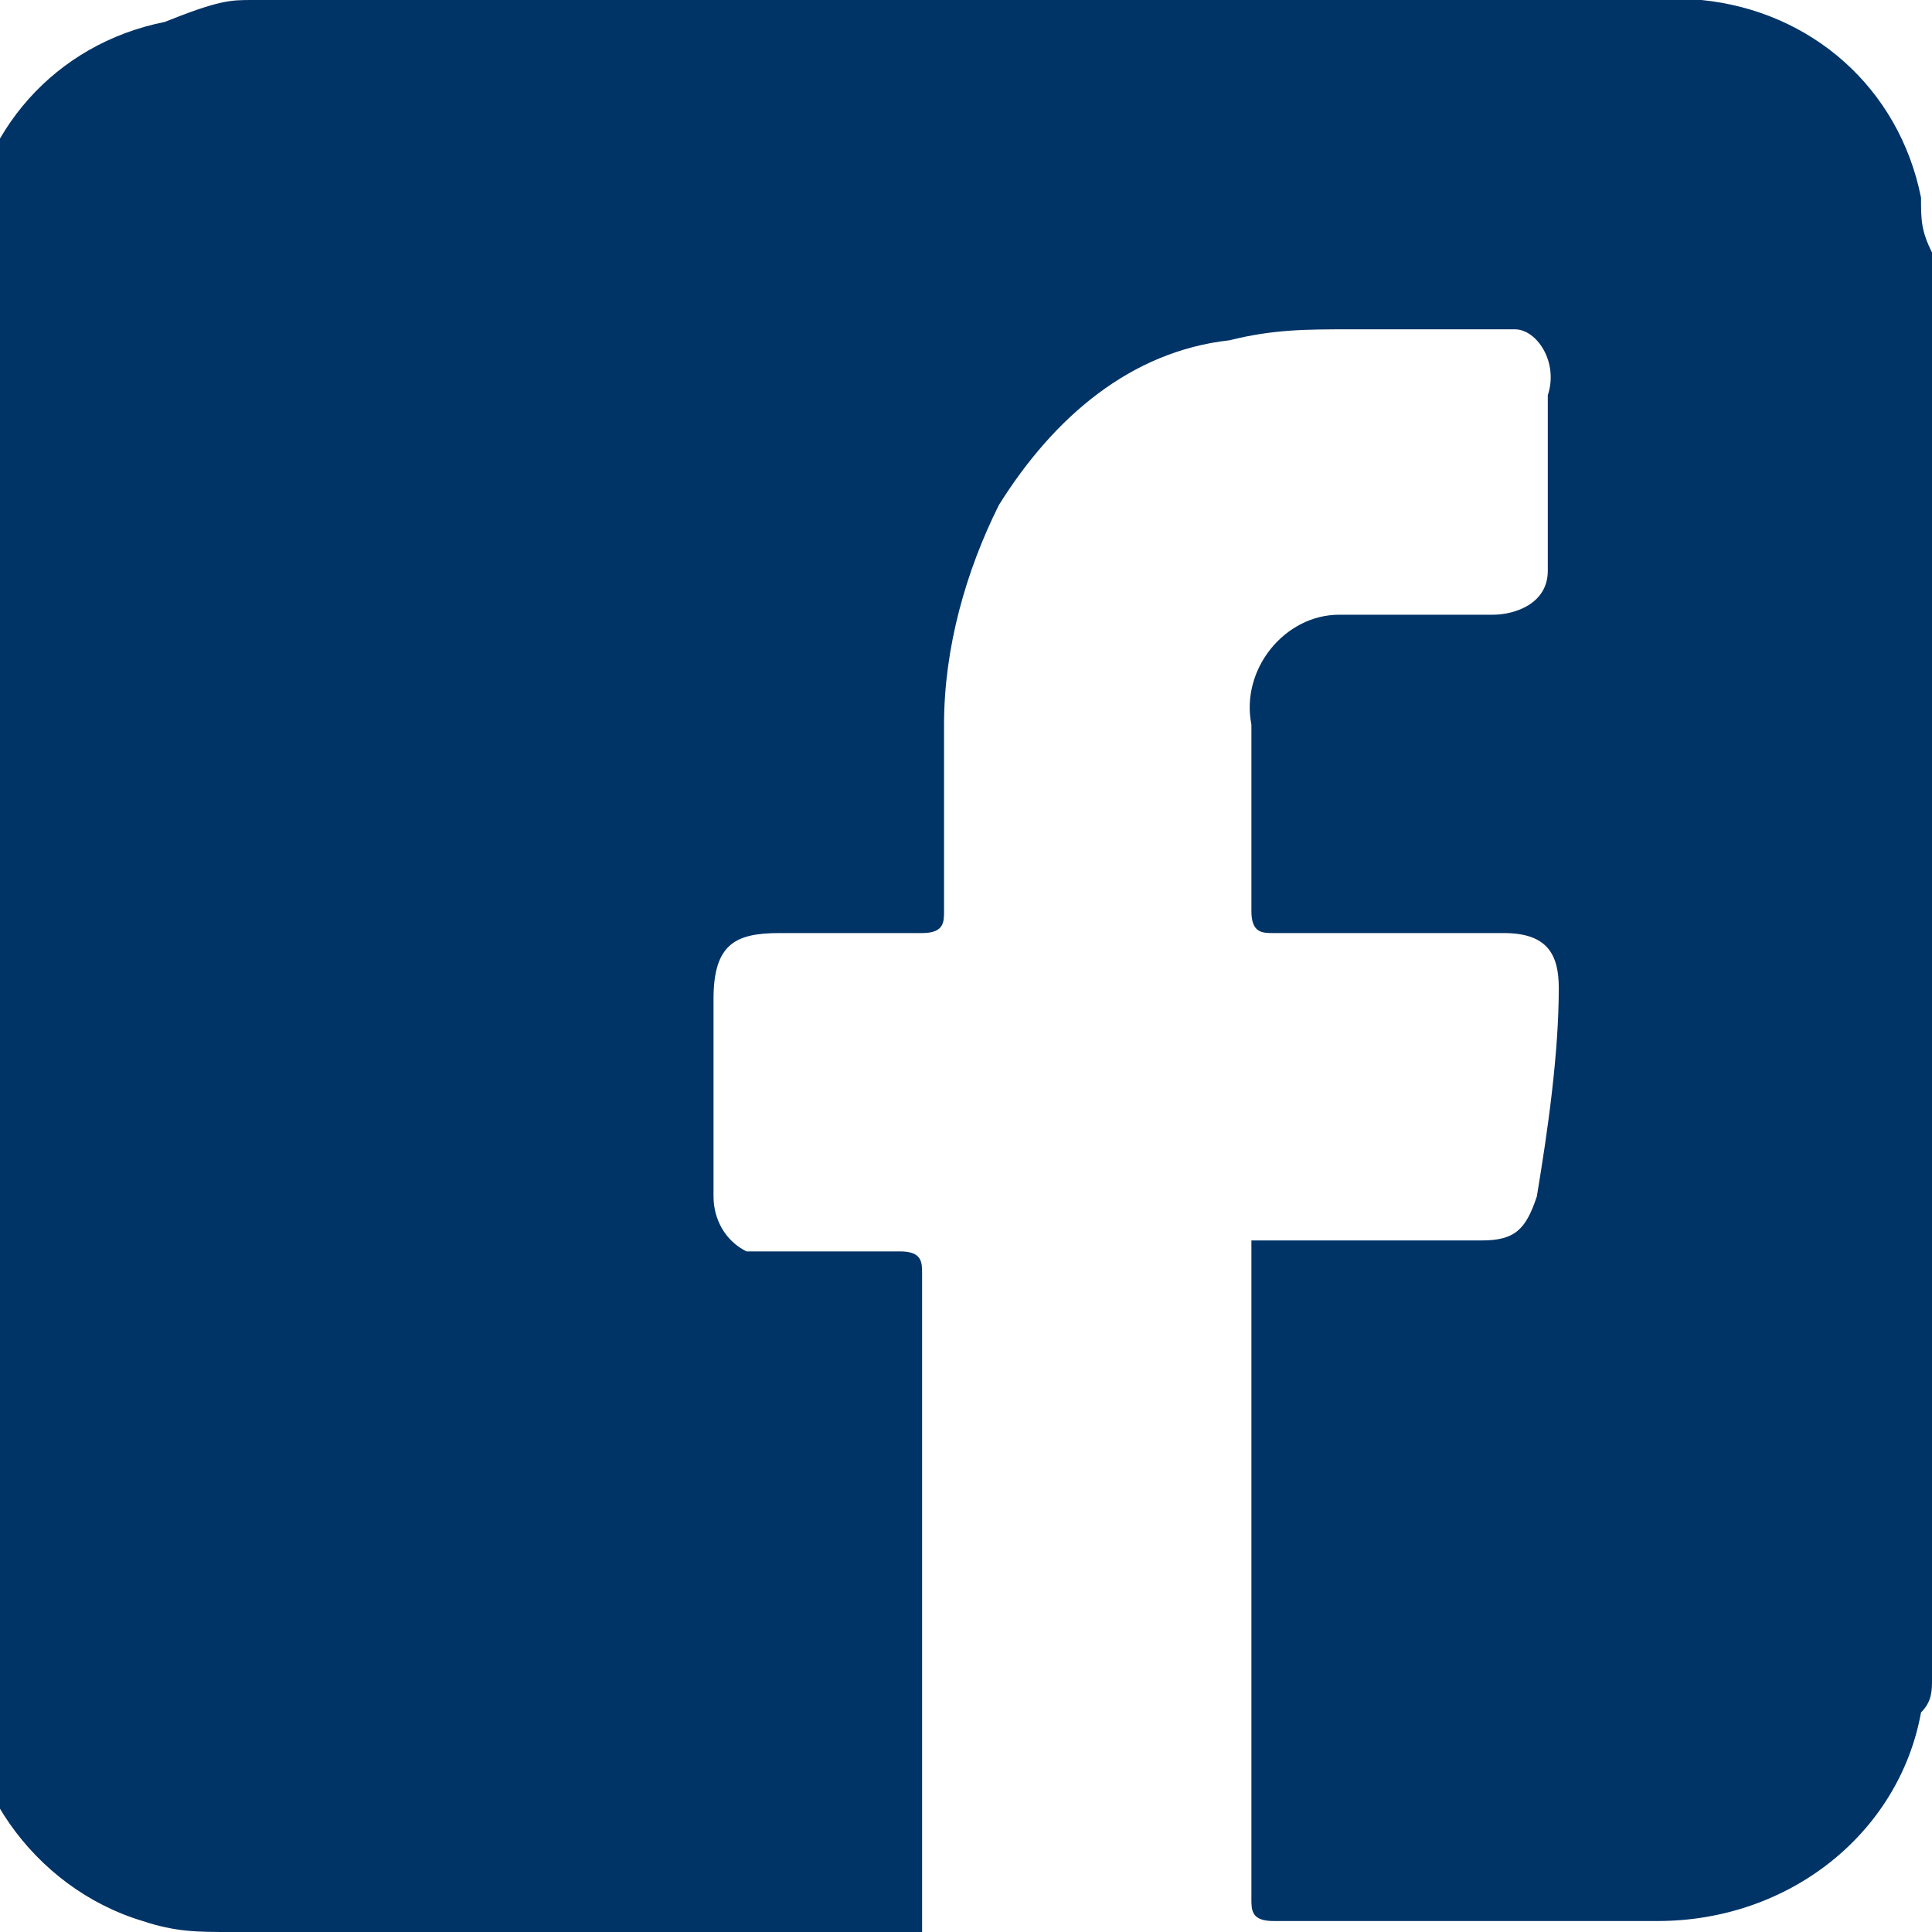
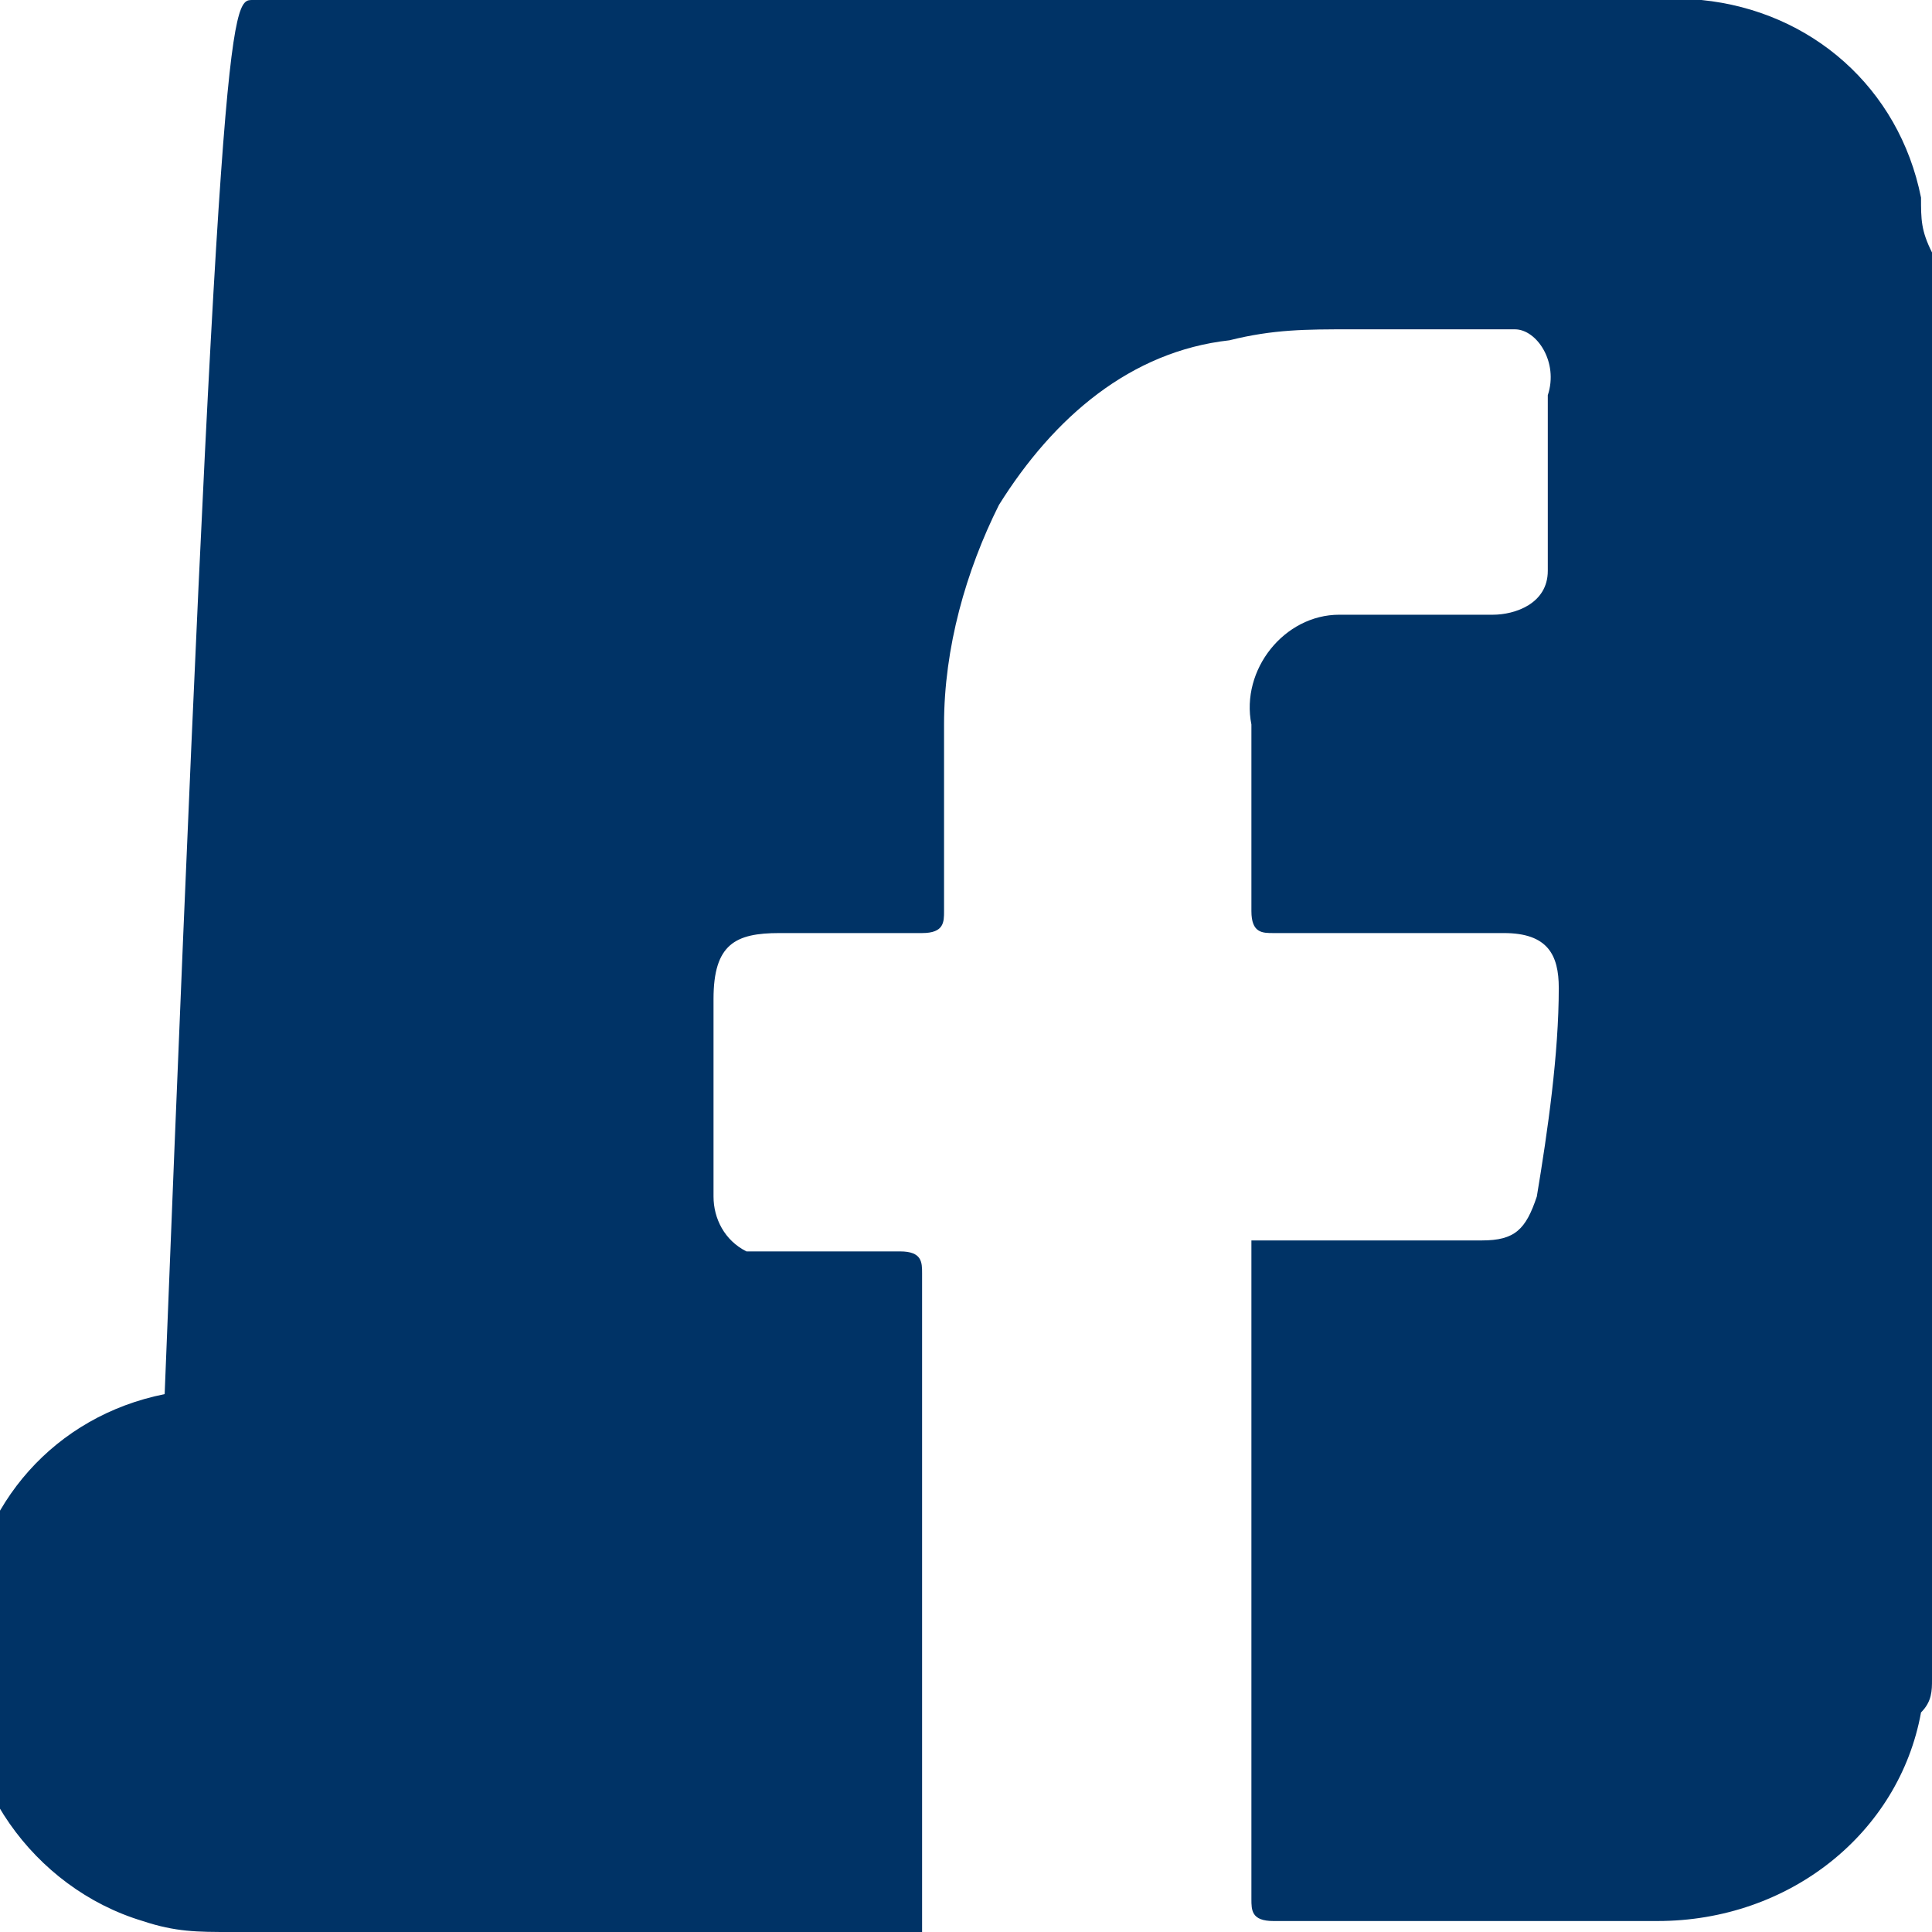
<svg xmlns="http://www.w3.org/2000/svg" version="1.1" id="Layer_1" x="0px" y="0px" viewBox="0 0 17.6 17.6" style="enable-background:new 0 0 17.6 17.6;" xml:space="preserve">
  <style type="text/css">
	.st0{fill:#003366;}
</style>
-   <path id="Path_123" class="st0" d="M17.6,2.3v13c0,0.1,0,0.2-0.1,0.3c-0.2,1.1-1.2,1.9-2.4,1.9c-1.2,0-2.3,0-3.5,0  c-0.2,0-0.2-0.1-0.2-0.2c0-2,0-3.9,0-5.8c0-0.1,0-0.1,0-0.2h0.2c0.6,0,1.2,0,1.9,0c0.3,0,0.4-0.1,0.5-0.4c0.1-0.6,0.2-1.3,0.2-1.9  c0-0.3-0.1-0.5-0.5-0.5c-0.7,0-1.4,0-2.1,0c-0.1,0-0.2,0-0.2-0.2c0-0.6,0-1.1,0-1.7c-0.1-0.5,0.3-1,0.8-1c0,0,0.1,0,0.1,0  c0.4,0,0.9,0,1.3,0c0.2,0,0.5-0.1,0.5-0.4c0,0,0-0.1,0-0.1c0-0.5,0-1,0-1.5C14.2,3.3,14,3,13.8,3c0,0-0.1,0-0.1,0  c-0.5,0-0.9,0-1.4,0c-0.4,0-0.7,0-1.1,0.1c-0.9,0.1-1.6,0.7-2.1,1.5c-0.3,0.6-0.5,1.3-0.5,2c0,0.6,0,1.1,0,1.7c0,0.1,0,0.2-0.2,0.2  c-0.4,0-0.8,0-1.3,0c-0.4,0-0.6,0.1-0.6,0.6c0,0.6,0,1.2,0,1.8c0,0.2,0.1,0.4,0.3,0.5c0,0,0.1,0,0.1,0c0.4,0,0.9,0,1.3,0  c0.2,0,0.2,0.1,0.2,0.2c0,2,0,3.9,0,5.8c0,0.1,0,0.1,0,0.2c0,0-0.1,0-0.1,0c-2.1,0-4.1,0-6.2,0c-0.3,0-0.5,0-0.8-0.1  c-1-0.3-1.7-1.3-1.6-2.3c0-4.2,0-8.3,0-12.5c0-0.2,0-0.3,0-0.5c0.1-1,0.8-1.8,1.8-2C2,0,2.1,0,2.3,0h13c0.1,0,0.1,0,0.2,0  c1,0.1,1.8,0.8,2,1.8C17.5,2,17.5,2.1,17.6,2.3z" />
+   <path id="Path_123" class="st0" d="M17.6,2.3v13c0,0.1,0,0.2-0.1,0.3c-0.2,1.1-1.2,1.9-2.4,1.9c-1.2,0-2.3,0-3.5,0  c-0.2,0-0.2-0.1-0.2-0.2c0-2,0-3.9,0-5.8c0-0.1,0-0.1,0-0.2h0.2c0.6,0,1.2,0,1.9,0c0.3,0,0.4-0.1,0.5-0.4c0.1-0.6,0.2-1.3,0.2-1.9  c0-0.3-0.1-0.5-0.5-0.5c-0.7,0-1.4,0-2.1,0c-0.1,0-0.2,0-0.2-0.2c0-0.6,0-1.1,0-1.7c-0.1-0.5,0.3-1,0.8-1c0,0,0.1,0,0.1,0  c0.4,0,0.9,0,1.3,0c0.2,0,0.5-0.1,0.5-0.4c0,0,0-0.1,0-0.1c0-0.5,0-1,0-1.5C14.2,3.3,14,3,13.8,3c0,0-0.1,0-0.1,0  c-0.5,0-0.9,0-1.4,0c-0.4,0-0.7,0-1.1,0.1c-0.9,0.1-1.6,0.7-2.1,1.5c-0.3,0.6-0.5,1.3-0.5,2c0,0.6,0,1.1,0,1.7c0,0.1,0,0.2-0.2,0.2  c-0.4,0-0.8,0-1.3,0c-0.4,0-0.6,0.1-0.6,0.6c0,0.6,0,1.2,0,1.8c0,0.2,0.1,0.4,0.3,0.5c0,0,0.1,0,0.1,0c0.4,0,0.9,0,1.3,0  c0.2,0,0.2,0.1,0.2,0.2c0,2,0,3.9,0,5.8c0,0.1,0,0.1,0,0.2c0,0-0.1,0-0.1,0c-2.1,0-4.1,0-6.2,0c-0.3,0-0.5,0-0.8-0.1  c-1-0.3-1.7-1.3-1.6-2.3c0-0.2,0-0.3,0-0.5c0.1-1,0.8-1.8,1.8-2C2,0,2.1,0,2.3,0h13c0.1,0,0.1,0,0.2,0  c1,0.1,1.8,0.8,2,1.8C17.5,2,17.5,2.1,17.6,2.3z" />
</svg>